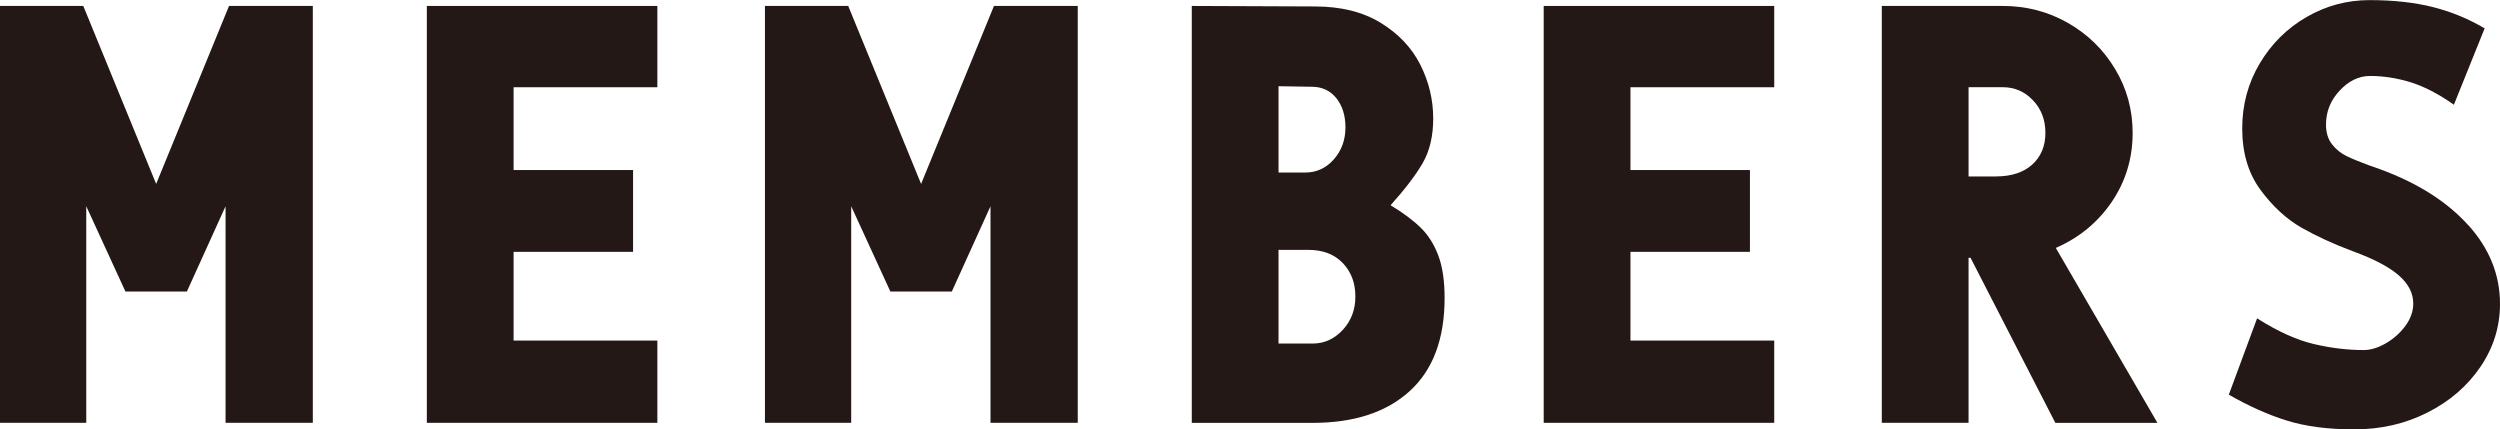
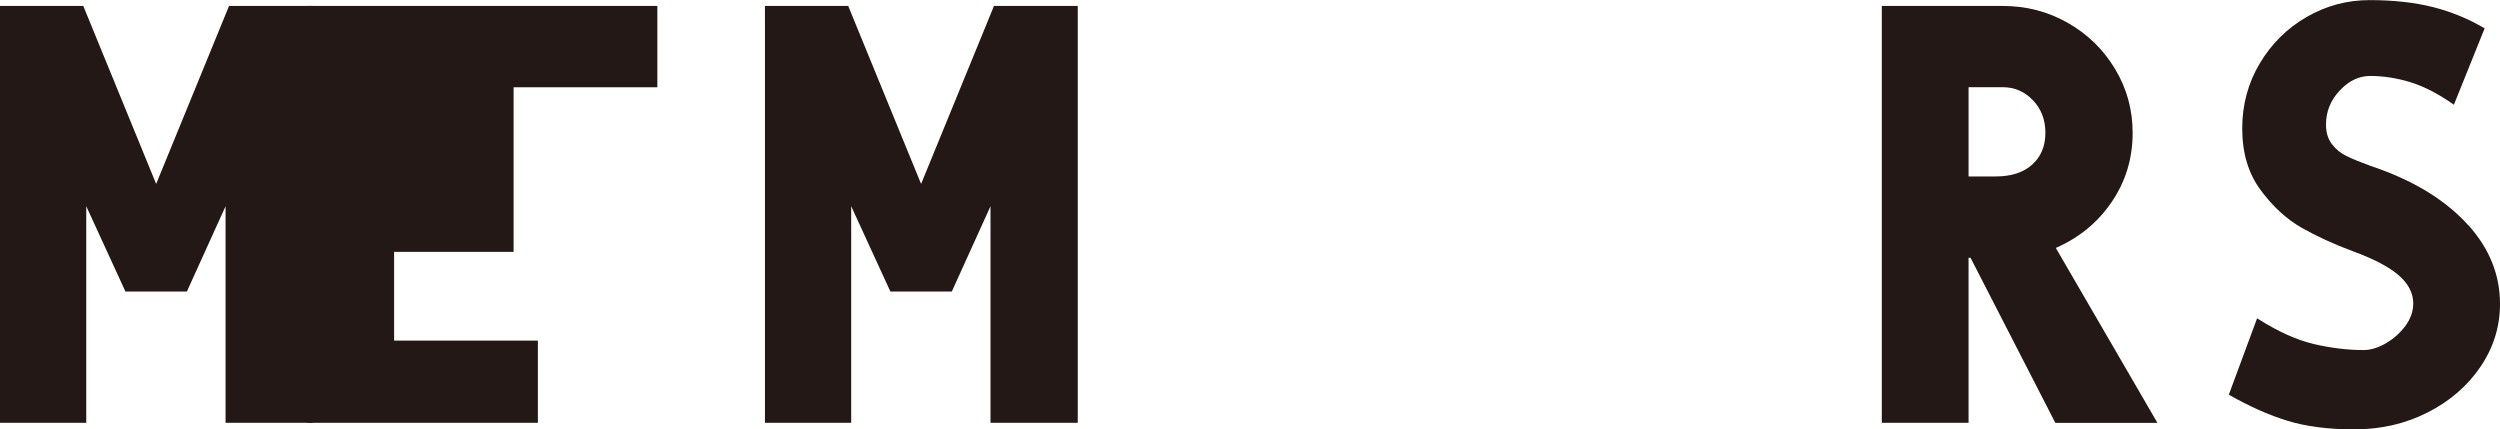
<svg xmlns="http://www.w3.org/2000/svg" id="_レイヤー_2" data-name="レイヤー 2" width="50.429" height="8.66" viewBox="0 0 50.429 8.66">
  <defs>
    <style>
      .cls-1 {
        fill: #231815;
        stroke-width: 0px;
      }
    </style>
  </defs>
  <g id="layout">
    <g>
      <path class="cls-1" d="m3.77,5.88h-1.24l-.79-1.72v4.369H0V.12h1.68l1.47,3.59L4.62.12h1.69v8.409h-1.76v-4.369l-.78,1.72Z" />
-       <path class="cls-1" d="m13.26.12v1.64h-2.9v1.67h2.41v1.65h-2.41v1.79h2.9v1.659h-4.65V.12h4.65Z" />
+       <path class="cls-1" d="m13.26.12v1.64h-2.9v1.67v1.65h-2.41v1.79h2.9v1.659h-4.65V.12h4.65Z" />
      <path class="cls-1" d="m19.2,5.88h-1.24l-.79-1.72v4.369h-1.74V.12h1.68l1.47,3.59L20.05.12h1.69v8.409h-1.76v-4.369l-.78,1.72Z" />
-       <path class="cls-1" d="m28.435,7.89c-.47.427-1.122.64-1.955.64h-2.44V.12l2.48.01c.527,0,.97.109,1.33.33.36.22.626.502.8.845.173.344.26.705.26,1.085,0,.354-.07.651-.21.896-.14.243-.357.528-.65.854.253.153.457.305.61.455s.271.339.355.565.125.51.125.85c0,.827-.235,1.453-.705,1.88Zm-2.645-6.15v1.74h.54c.227,0,.418-.088.575-.265.156-.177.235-.392.235-.646,0-.239-.062-.437-.185-.59s-.289-.229-.495-.229l-.67-.011Zm.69,5.19c.233,0,.435-.092.605-.275.17-.183.255-.408.255-.675,0-.273-.085-.498-.255-.675-.17-.177-.401-.265-.695-.265h-.6v1.89h.69Z" />
-       <path class="cls-1" d="m35.789.12v1.64h-2.9v1.67h2.41v1.65h-2.41v1.79h2.9v1.659h-4.65V.12h4.65Z" />
      <path class="cls-1" d="m41.459,8.529l-1.71-3.329h-.04v3.329h-1.75V.12h2.44c.474,0,.91.113,1.31.34s.718.536.955.93.355.823.355,1.29c0,.514-.14.977-.42,1.39-.28.414-.657.724-1.13.931l2.05,3.529h-2.06Zm-1.75-6.77v1.8h.55c.313,0,.558-.08.735-.24.176-.159.265-.373.265-.64,0-.26-.083-.479-.25-.655-.167-.176-.37-.265-.61-.265h-.69Z" />
      <path class="cls-1" d="m49.789,4.54c.426.473.64,1.003.64,1.59,0,.46-.132.883-.395,1.27s-.618.693-1.065.92-.94.341-1.48.341c-.527,0-.979-.059-1.355-.176-.376-.116-.769-.291-1.175-.524l.57-1.54c.42.267.803.439,1.15.52s.68.12,1,.12c.14,0,.289-.045.445-.135.156-.09.288-.207.395-.35.106-.144.16-.296.16-.455,0-.207-.097-.396-.29-.565s-.5-.331-.92-.485c-.394-.146-.742-.307-1.045-.479-.303-.174-.579-.427-.825-.76-.247-.334-.37-.747-.37-1.24,0-.48.118-.918.355-1.315.236-.396.551-.708.945-.935.393-.227.816-.34,1.27-.34.48,0,.905.047,1.275.14.37.094.718.236,1.045.43l-.62,1.54c-.313-.22-.607-.371-.88-.455-.273-.083-.543-.125-.81-.125-.227,0-.432.099-.615.296-.184.196-.275.425-.275.685,0,.16.04.292.12.395.08.104.178.184.295.24.116.057.275.122.475.195l.2.07c.76.279,1.354.656,1.78,1.13Z" />
    </g>
  </g>
</svg>